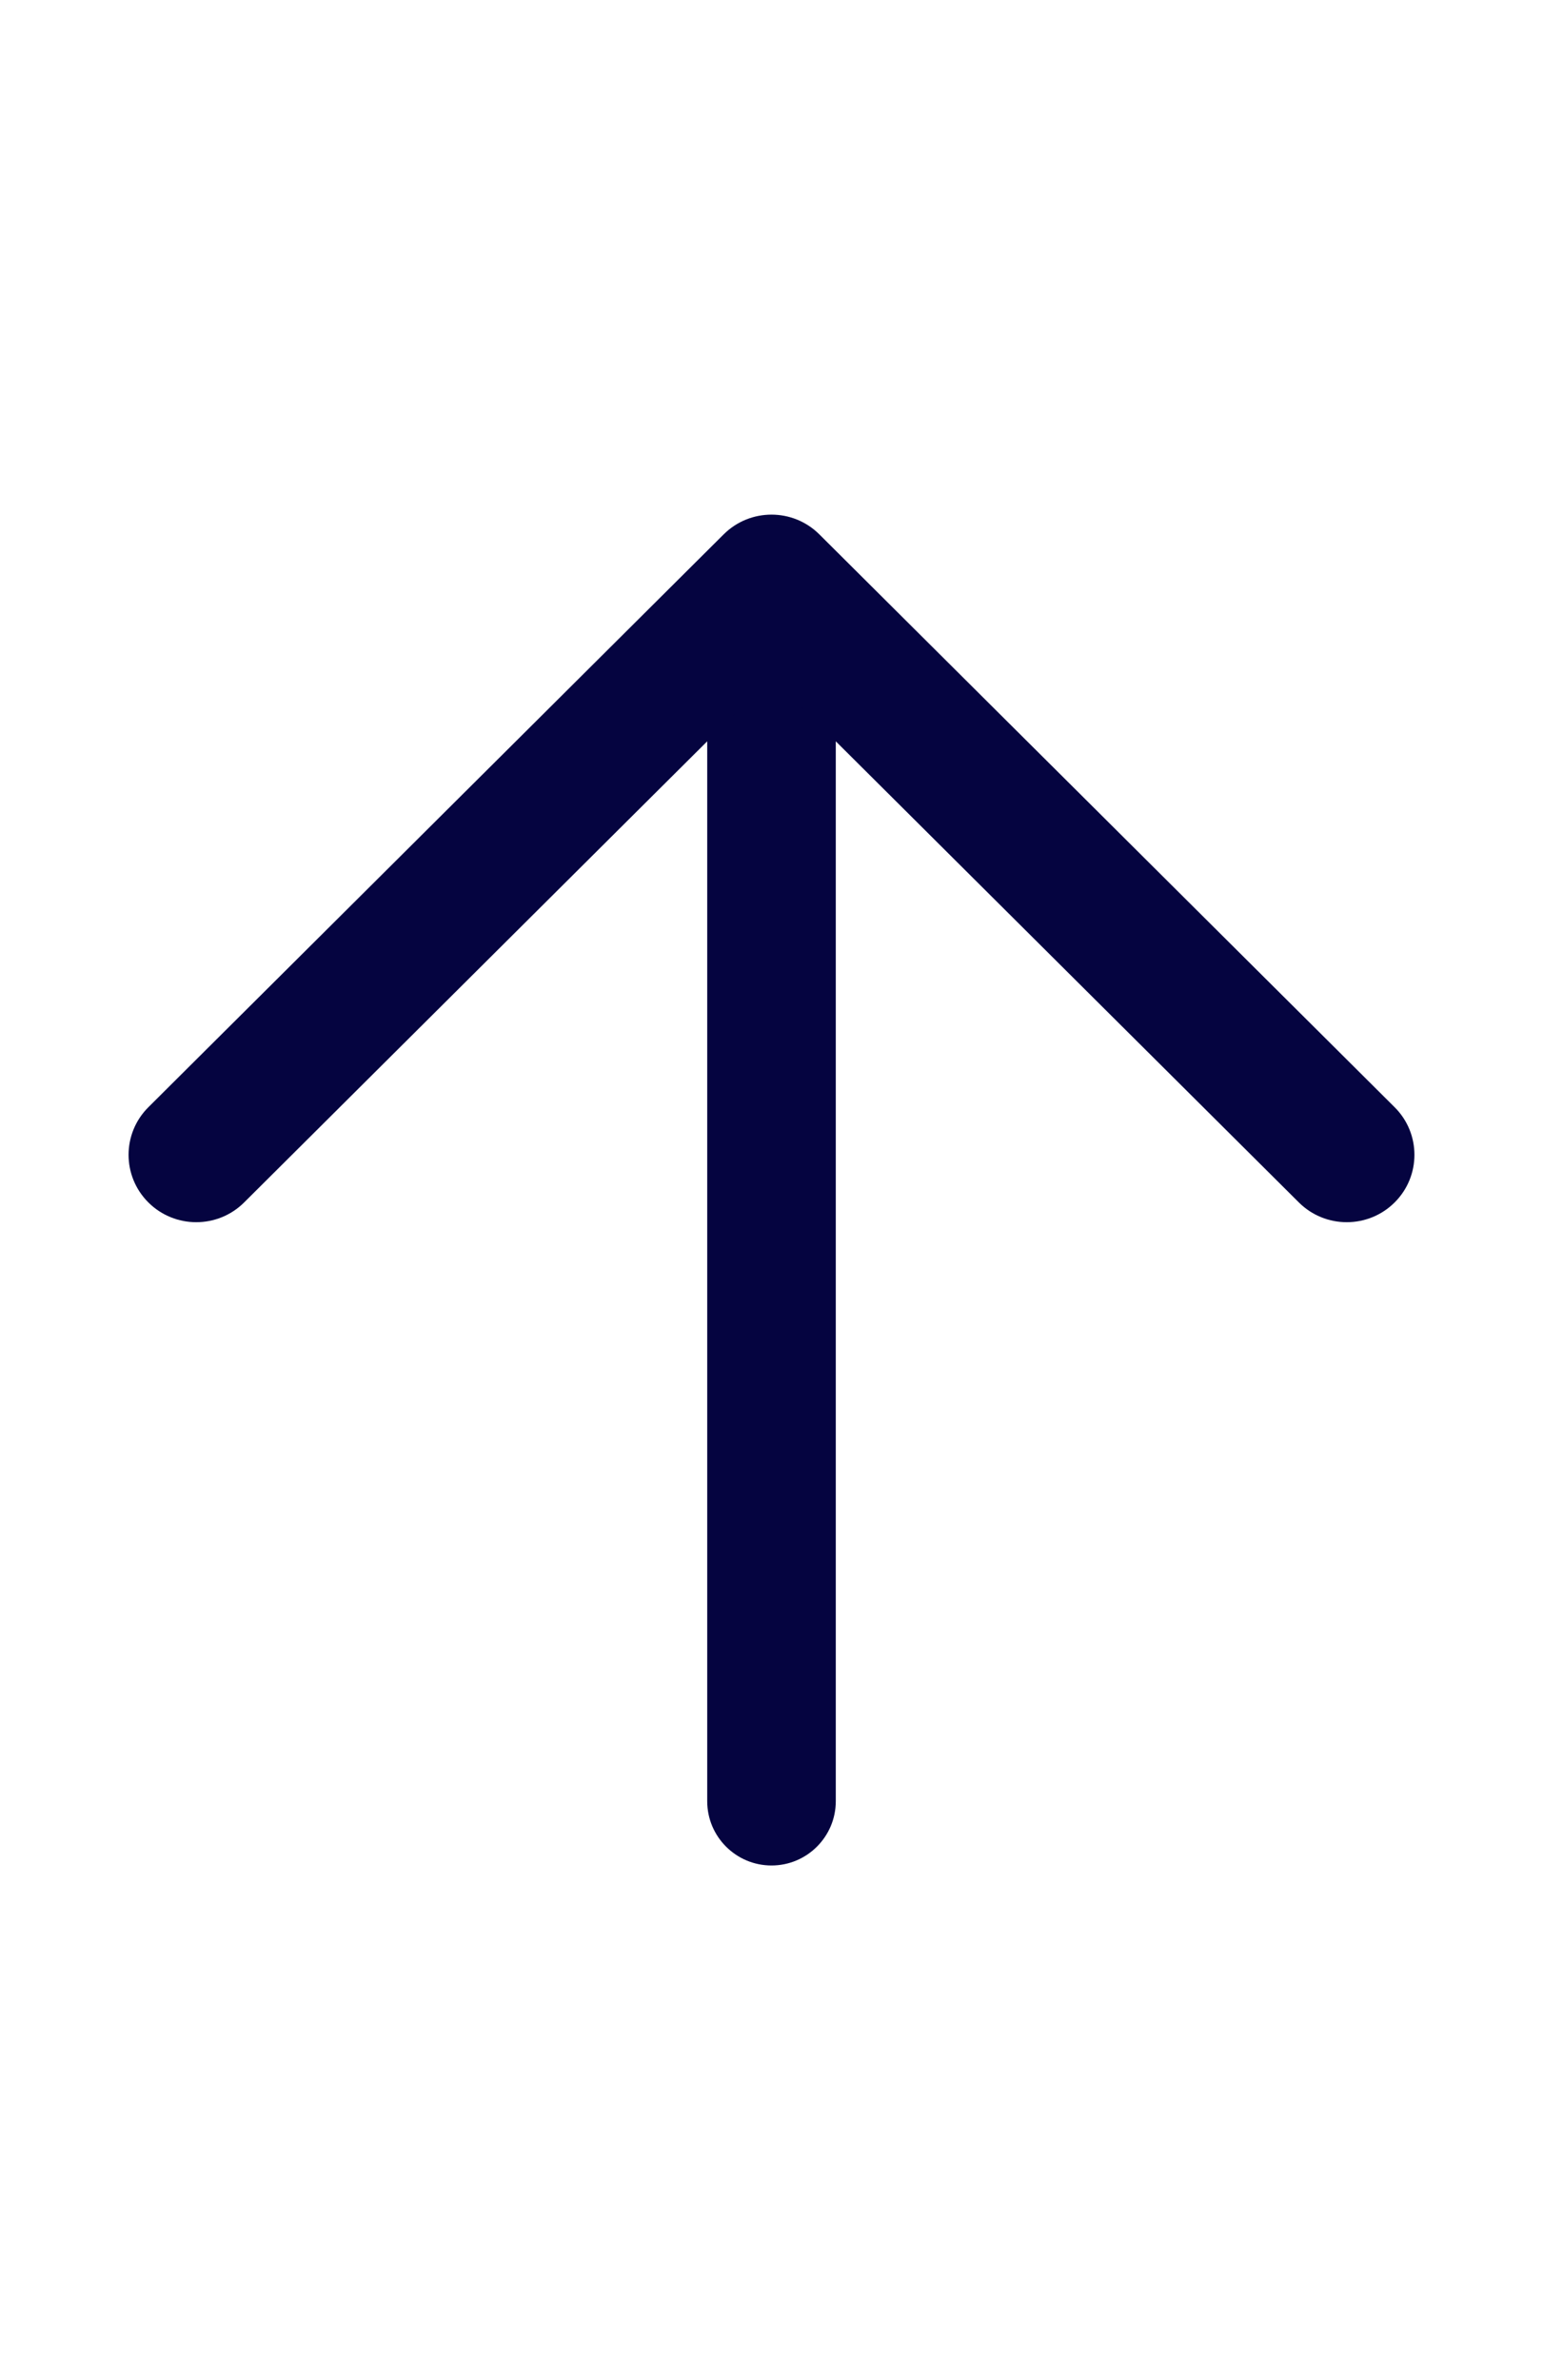
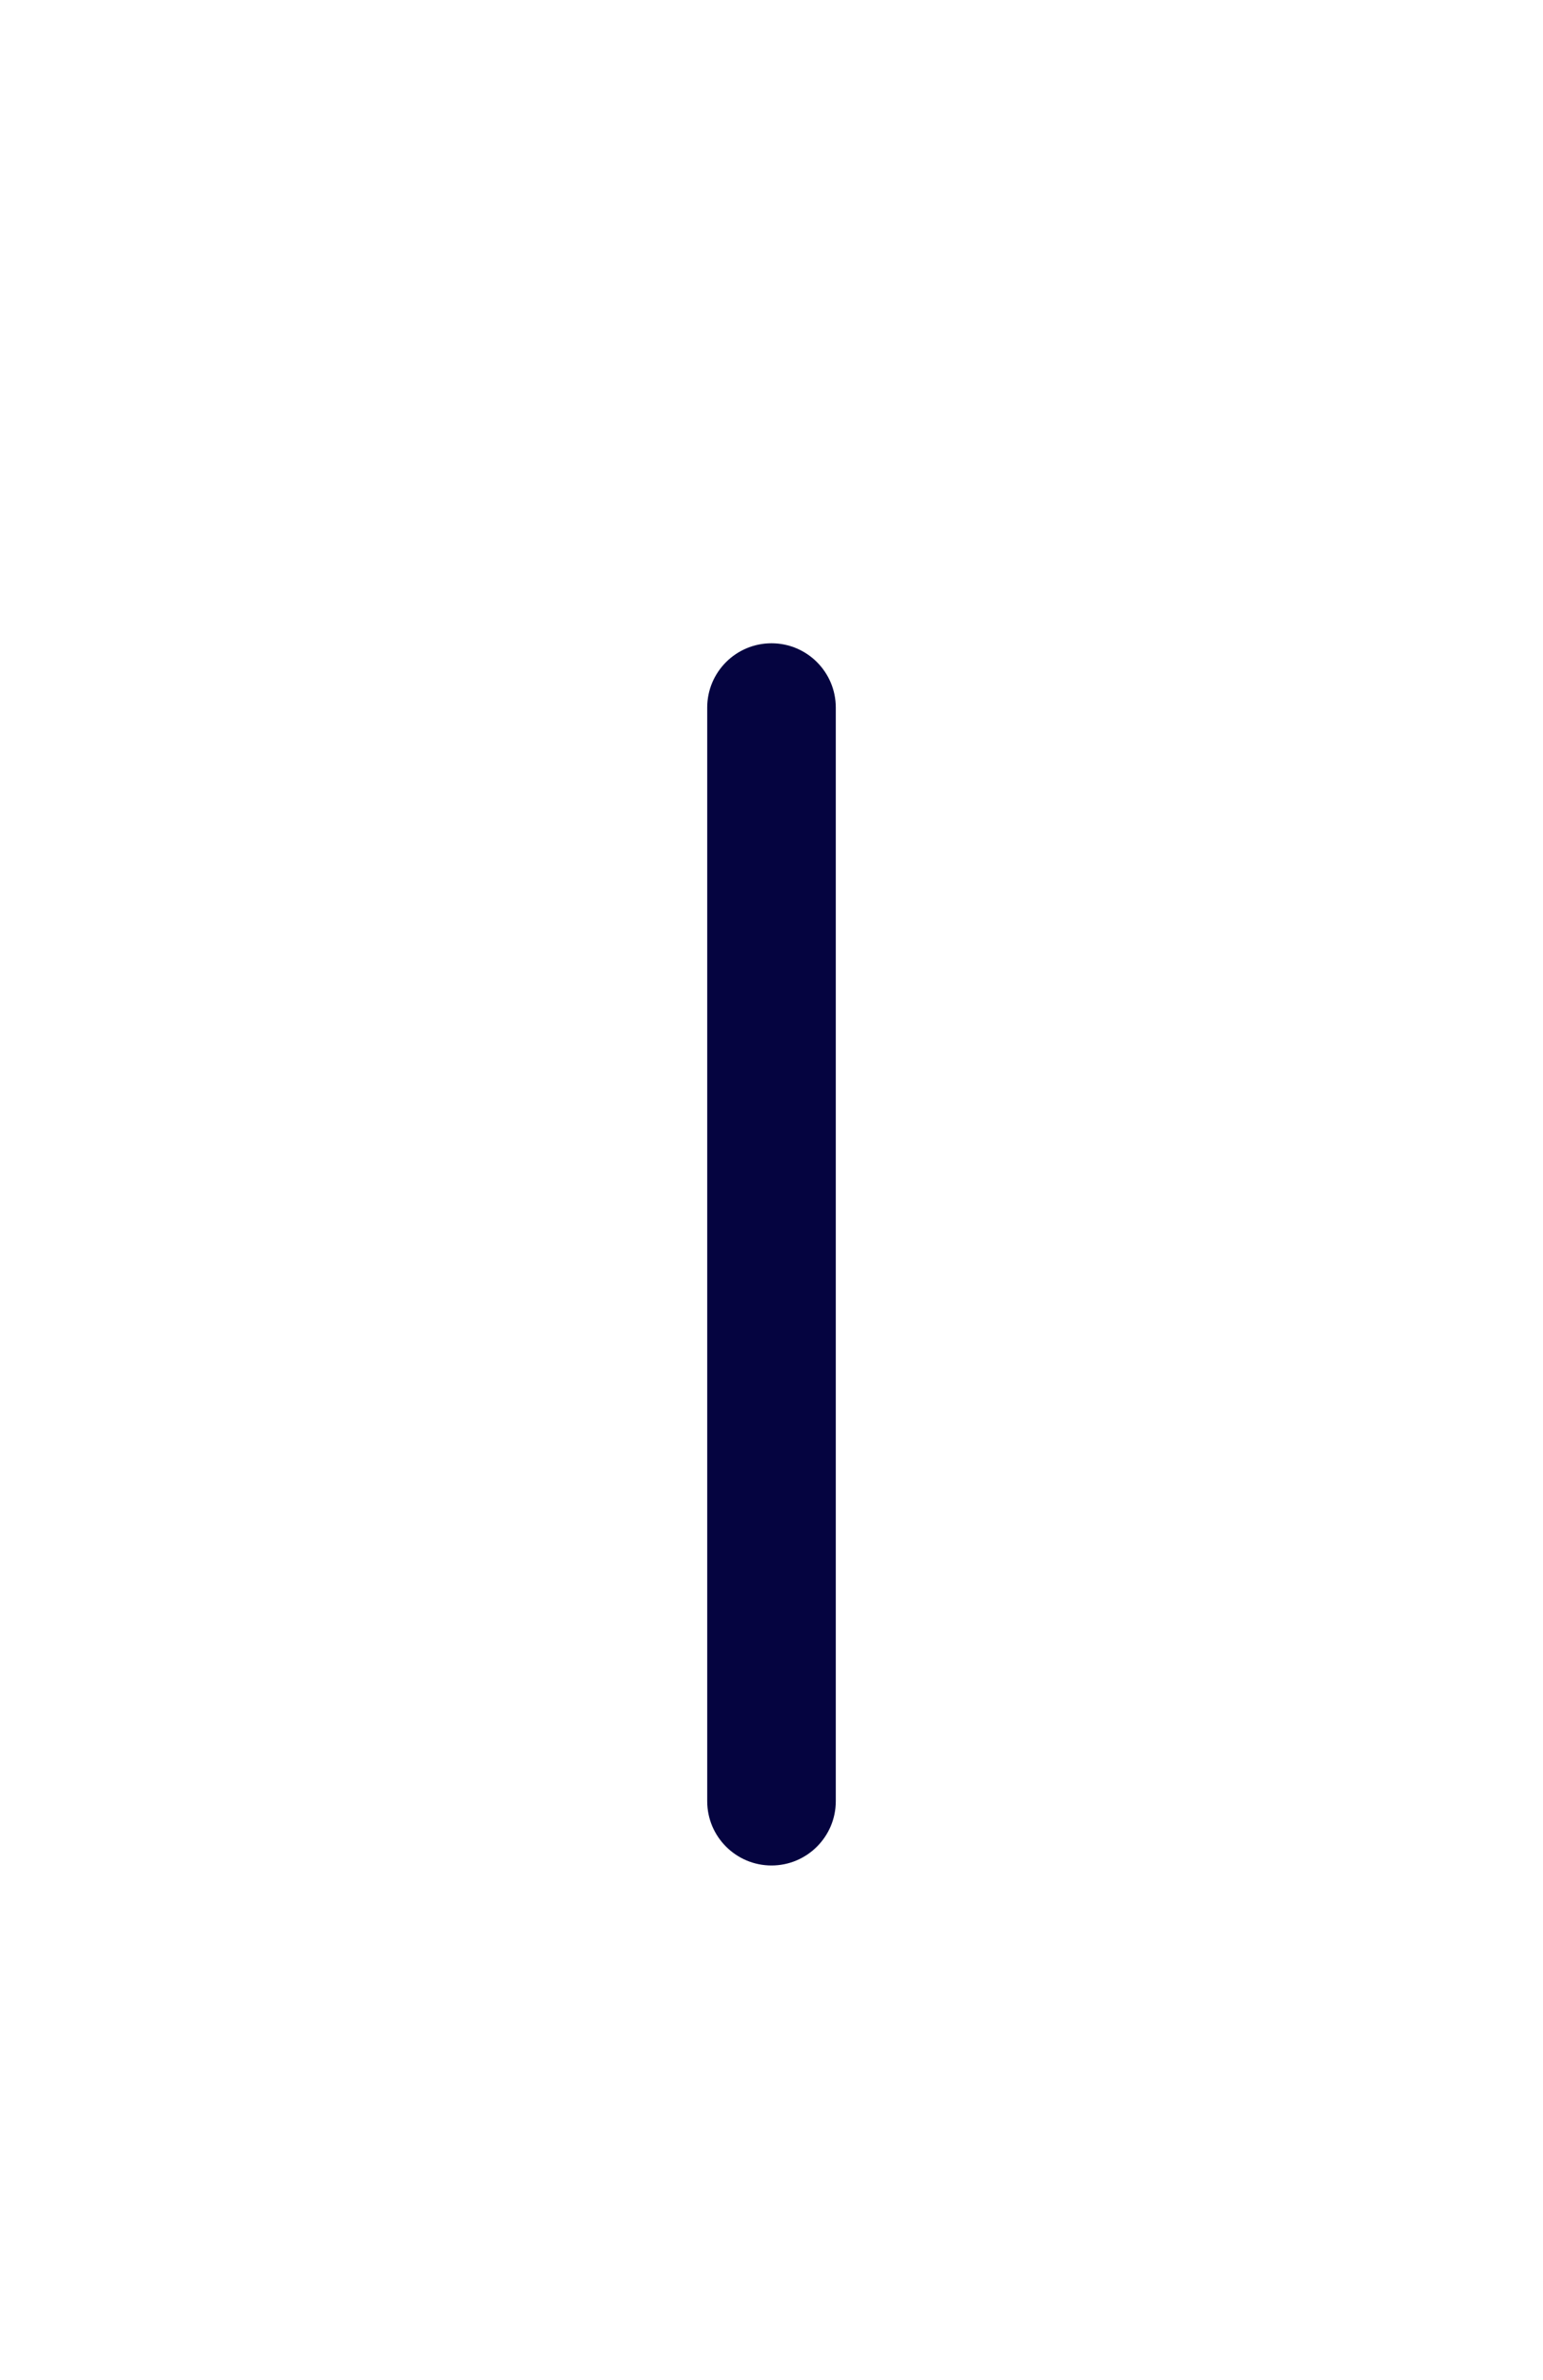
<svg xmlns="http://www.w3.org/2000/svg" width="24" height="37" viewBox="0 0 24 37" fill="none">
  <path fill-rule="evenodd" clip-rule="evenodd" d="M12 10C12.552 10 13 10.448 13 11V28C13 28.552 12.552 29 12 29C11.448 29 11 28.552 11 28V11C11 10.448 11.448 10 12 10Z" fill="#050440" />
-   <path fill-rule="evenodd" clip-rule="evenodd" d="M11.256 8.307C11.667 7.898 12.333 7.898 12.744 8.307L21.692 17.212C22.103 17.621 22.103 18.284 21.692 18.693C21.281 19.102 20.614 19.102 20.203 18.693L12 10.529L3.797 18.693C3.386 19.102 2.719 19.102 2.308 18.693C1.897 18.284 1.897 17.621 2.308 17.212L11.256 8.307Z" fill="#050440" />
</svg>